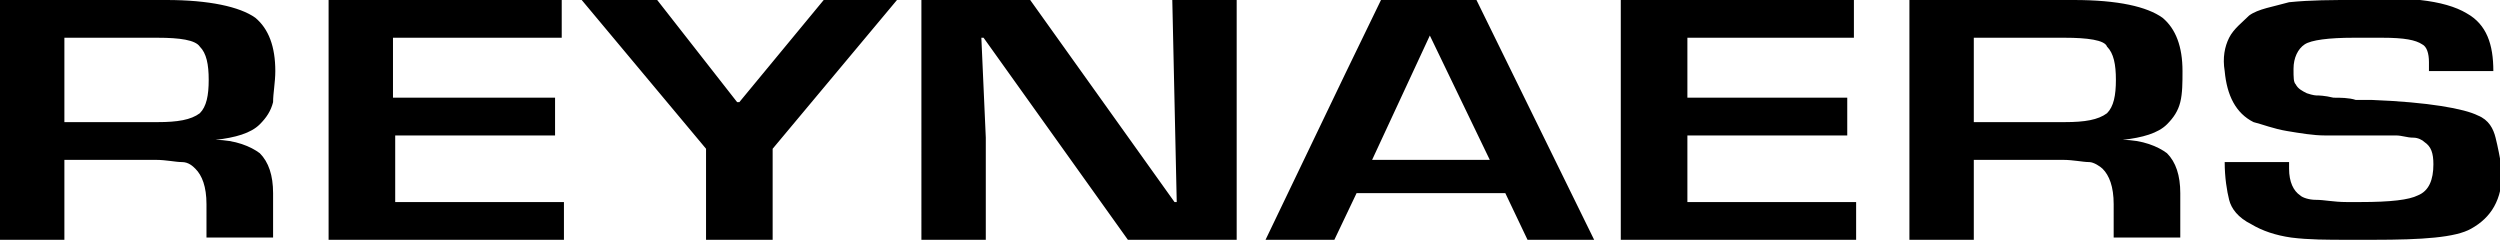
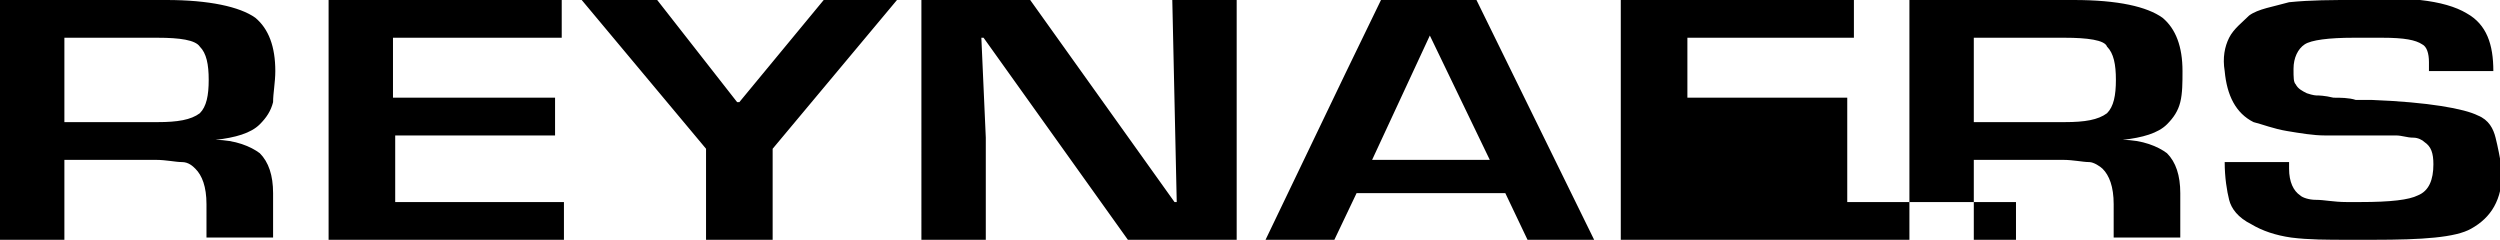
<svg xmlns="http://www.w3.org/2000/svg" version="1.1" id="Layer_1" x="0px" y="0px" viewBox="0 0 112.6 10.8" style="enable-background:new 0 0 112.6 10.8;" xml:space="preserve">
  <style type="text/css">
	.st0{fill-rule:evenodd;clip-rule:evenodd;fill:#000000;}
</style>
  <g>
-     <path class="st0" d="M7.1,1.7H2.9v3.8h4.2c0.9,0,1.5-0.1,1.9-0.4c0.3-0.3,0.4-0.8,0.4-1.5c0-0.7-0.1-1.2-0.4-1.5   C8.8,1.8,8.1,1.7,7.1,1.7L7.1,1.7z M7.5,0c1.9,0,3.3,0.3,4,0.8c0.6,0.5,0.9,1.3,0.9,2.4c0,0.5-0.1,1-0.1,1.4   c-0.1,0.4-0.3,0.7-0.6,1c-0.4,0.4-1.1,0.6-2,0.7v0c0.9,0,1.6,0.3,2,0.6c0.4,0.4,0.6,1,0.6,1.8v2h-3V9.2c0-0.8-0.2-1.3-0.5-1.6   C8.7,7.5,8.5,7.3,8.2,7.3C7.9,7.3,7.5,7.2,7,7.2H6.7H2.9v3.6H0V0H7.5L7.5,0z M14.8,10.8V0h10.5v1.7h-7.6v2.7H25v1.7h-7.2v3h7.6v1.7   H14.8L14.8,10.8z M31.8,10.8V6.7L26.2,0h3.4l3.6,4.6h0.1L37.1,0h3.3l-5.6,6.7v4.1H31.8L31.8,10.8z M41.5,0h4.9l6.5,9.1h0.1L52.8,0   h2.9v10.8h-4.9l-6.5-9.1h-0.1l0.2,4.5l0,4.6h-2.9V0L41.5,0z M61.8,7.2h5.3l-2.7-5.6l0,0L61.8,7.2L61.8,7.2z M62.2,0h4.3l5.3,10.8   h-3l-1-2.1h-6.7l-1,2.1H57l3.6-7.5L62.2,0L62.2,0z M73,10.8V0h10.5v1.7H76v2.7h7.2v1.7H76v3h7.6v1.7H73L73,10.8z M93,1.7h-4.1v3.8   H93c0.9,0,1.5-0.1,1.9-0.4c0.3-0.3,0.4-0.8,0.4-1.5c0-0.7-0.1-1.2-0.4-1.5C94.8,1.8,94,1.7,93,1.7L93,1.7z M93.4,0   c2,0,3.3,0.3,4,0.8c0.6,0.5,0.9,1.3,0.9,2.4c0,0.5,0,1-0.1,1.4c-0.1,0.4-0.3,0.7-0.6,1c-0.4,0.4-1.1,0.6-2,0.7v0   c0.9,0,1.6,0.3,2,0.6c0.4,0.4,0.6,1,0.6,1.8v2h-3V9.2c0-0.8-0.2-1.3-0.5-1.6c-0.1-0.1-0.4-0.3-0.6-0.3c-0.3,0-0.7-0.1-1.2-0.1h-0.3   h-3.7v3.6h-2.9V0H93.4L93.4,0z M106.1,0c1.3,0,2.3,0,2.9,0c0.9,0.1,1.6,0.3,2.1,0.6c0.9,0.5,1.2,1.4,1.2,2.6h-2.9V2.8   c0-0.4-0.1-0.7-0.3-0.8c-0.3-0.2-0.8-0.3-1.8-0.3H106c-1.1,0-1.9,0.1-2.2,0.3c-0.3,0.2-0.5,0.6-0.5,1.1c0,0.4,0,0.6,0.1,0.7   c0.1,0.2,0.3,0.3,0.5,0.4c0.3,0.1,0.4,0.1,0.5,0.1c0,0,0.3,0,0.7,0.1c0.3,0,0.7,0,1,0.1c0.3,0,0.6,0,0.7,0c2.6,0.1,4.2,0.4,4.8,0.7   c0.5,0.2,0.7,0.6,0.8,1c0.1,0.4,0.2,0.9,0.3,1.5c0,1.3-0.5,2.1-1.4,2.6c-0.7,0.4-2.2,0.5-4.4,0.5h-1.1c-1,0-1.8,0-2.6-0.1   c-0.7-0.1-1.3-0.3-1.8-0.6c-0.6-0.3-0.9-0.7-1-1.1c-0.1-0.4-0.2-1-0.2-1.7h2.9c0,0.1,0,0.2,0,0.3c0,0.6,0.2,1,0.5,1.2   c0.1,0.1,0.4,0.2,0.7,0.2c0.4,0,0.8,0.1,1.4,0.1c0.3,0,0.5,0,0.6,0c1.4,0,2.2-0.1,2.6-0.3c0.5-0.2,0.7-0.7,0.7-1.4   c0-0.5-0.1-0.8-0.4-1c-0.1-0.1-0.3-0.2-0.5-0.2c-0.3,0-0.5-0.1-0.8-0.1c-0.4,0-0.7,0-1,0c-0.8,0-1.6,0-2.2,0   c-0.5,0-1.1-0.1-1.7-0.2c-0.6-0.1-1.1-0.3-1.5-0.4c-0.8-0.4-1.2-1.2-1.3-2.3c-0.1-0.6,0-1.1,0.2-1.5c0.2-0.4,0.6-0.7,0.9-1   c0.4-0.3,1.1-0.4,1.8-0.6C104.1,0,105,0,106.1,0L106.1,0z" />
+     <path class="st0" d="M7.1,1.7H2.9v3.8h4.2c0.9,0,1.5-0.1,1.9-0.4c0.3-0.3,0.4-0.8,0.4-1.5c0-0.7-0.1-1.2-0.4-1.5   C8.8,1.8,8.1,1.7,7.1,1.7L7.1,1.7z M7.5,0c1.9,0,3.3,0.3,4,0.8c0.6,0.5,0.9,1.3,0.9,2.4c0,0.5-0.1,1-0.1,1.4   c-0.1,0.4-0.3,0.7-0.6,1c-0.4,0.4-1.1,0.6-2,0.7v0c0.9,0,1.6,0.3,2,0.6c0.4,0.4,0.6,1,0.6,1.8v2h-3V9.2c0-0.8-0.2-1.3-0.5-1.6   C8.7,7.5,8.5,7.3,8.2,7.3C7.9,7.3,7.5,7.2,7,7.2H6.7H2.9v3.6H0V0H7.5L7.5,0z M14.8,10.8V0h10.5v1.7h-7.6v2.7H25v1.7h-7.2v3h7.6v1.7   H14.8L14.8,10.8z M31.8,10.8V6.7L26.2,0h3.4l3.6,4.6h0.1L37.1,0h3.3l-5.6,6.7v4.1H31.8L31.8,10.8z M41.5,0h4.9l6.5,9.1h0.1L52.8,0   h2.9v10.8h-4.9l-6.5-9.1h-0.1l0.2,4.5l0,4.6h-2.9V0L41.5,0z M61.8,7.2h5.3l-2.7-5.6l0,0L61.8,7.2L61.8,7.2z M62.2,0h4.3l5.3,10.8   h-3l-1-2.1h-6.7l-1,2.1H57l3.6-7.5L62.2,0L62.2,0z M73,10.8V0h10.5v1.7H76v2.7h7.2v1.7v3h7.6v1.7H73L73,10.8z M93,1.7h-4.1v3.8   H93c0.9,0,1.5-0.1,1.9-0.4c0.3-0.3,0.4-0.8,0.4-1.5c0-0.7-0.1-1.2-0.4-1.5C94.8,1.8,94,1.7,93,1.7L93,1.7z M93.4,0   c2,0,3.3,0.3,4,0.8c0.6,0.5,0.9,1.3,0.9,2.4c0,0.5,0,1-0.1,1.4c-0.1,0.4-0.3,0.7-0.6,1c-0.4,0.4-1.1,0.6-2,0.7v0   c0.9,0,1.6,0.3,2,0.6c0.4,0.4,0.6,1,0.6,1.8v2h-3V9.2c0-0.8-0.2-1.3-0.5-1.6c-0.1-0.1-0.4-0.3-0.6-0.3c-0.3,0-0.7-0.1-1.2-0.1h-0.3   h-3.7v3.6h-2.9V0H93.4L93.4,0z M106.1,0c1.3,0,2.3,0,2.9,0c0.9,0.1,1.6,0.3,2.1,0.6c0.9,0.5,1.2,1.4,1.2,2.6h-2.9V2.8   c0-0.4-0.1-0.7-0.3-0.8c-0.3-0.2-0.8-0.3-1.8-0.3H106c-1.1,0-1.9,0.1-2.2,0.3c-0.3,0.2-0.5,0.6-0.5,1.1c0,0.4,0,0.6,0.1,0.7   c0.1,0.2,0.3,0.3,0.5,0.4c0.3,0.1,0.4,0.1,0.5,0.1c0,0,0.3,0,0.7,0.1c0.3,0,0.7,0,1,0.1c0.3,0,0.6,0,0.7,0c2.6,0.1,4.2,0.4,4.8,0.7   c0.5,0.2,0.7,0.6,0.8,1c0.1,0.4,0.2,0.9,0.3,1.5c0,1.3-0.5,2.1-1.4,2.6c-0.7,0.4-2.2,0.5-4.4,0.5h-1.1c-1,0-1.8,0-2.6-0.1   c-0.7-0.1-1.3-0.3-1.8-0.6c-0.6-0.3-0.9-0.7-1-1.1c-0.1-0.4-0.2-1-0.2-1.7h2.9c0,0.1,0,0.2,0,0.3c0,0.6,0.2,1,0.5,1.2   c0.1,0.1,0.4,0.2,0.7,0.2c0.4,0,0.8,0.1,1.4,0.1c0.3,0,0.5,0,0.6,0c1.4,0,2.2-0.1,2.6-0.3c0.5-0.2,0.7-0.7,0.7-1.4   c0-0.5-0.1-0.8-0.4-1c-0.1-0.1-0.3-0.2-0.5-0.2c-0.3,0-0.5-0.1-0.8-0.1c-0.4,0-0.7,0-1,0c-0.8,0-1.6,0-2.2,0   c-0.5,0-1.1-0.1-1.7-0.2c-0.6-0.1-1.1-0.3-1.5-0.4c-0.8-0.4-1.2-1.2-1.3-2.3c-0.1-0.6,0-1.1,0.2-1.5c0.2-0.4,0.6-0.7,0.9-1   c0.4-0.3,1.1-0.4,1.8-0.6C104.1,0,105,0,106.1,0L106.1,0z" />
  </g>
</svg>